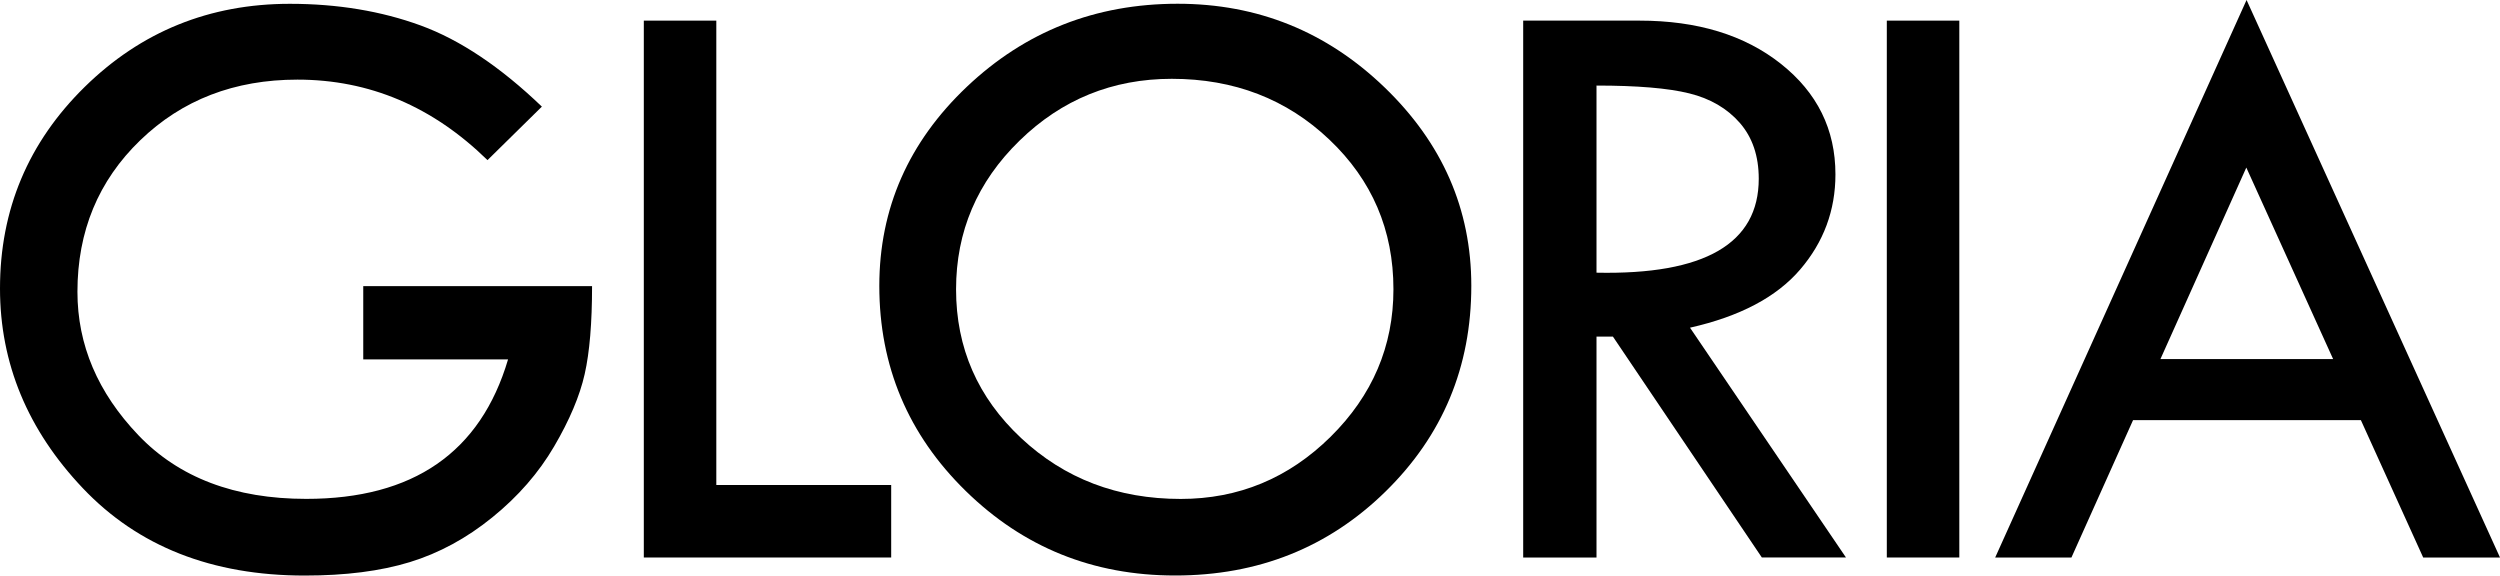
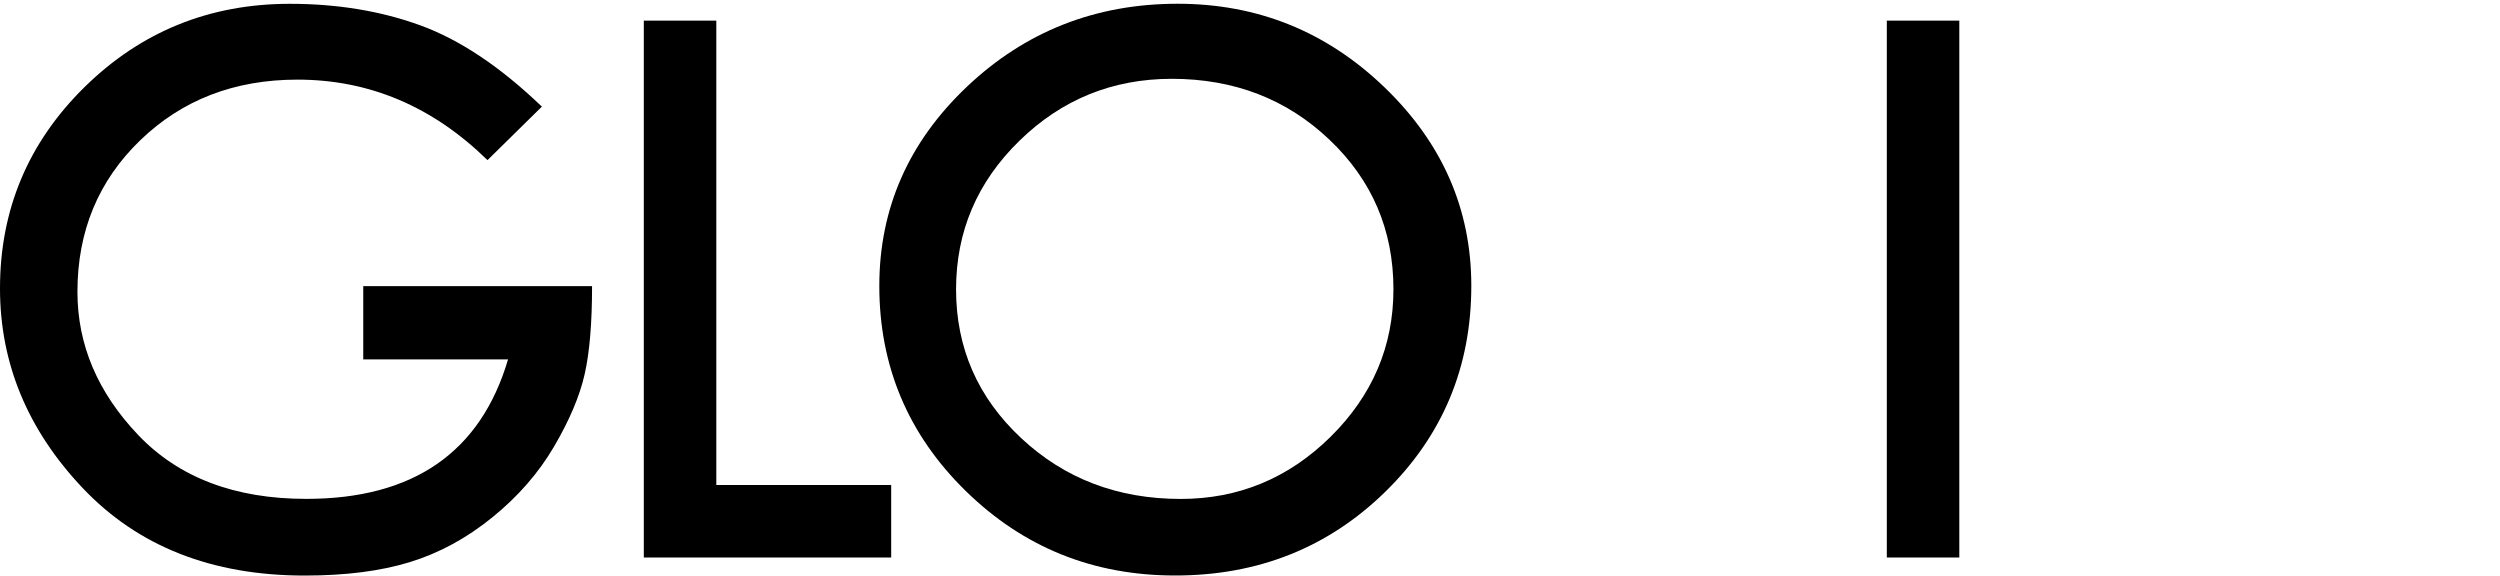
<svg xmlns="http://www.w3.org/2000/svg" id="Layer_1" x="0px" y="0px" viewBox="0 0 400 92.1" xml:space="preserve">
  <g>
    <path d="M86.7,17.06l-8.7,8.56c-8.77-8.58-18.9-12.88-30.41-12.88c-10.07,0-18.45,3.23-25.15,9.7  c-6.7,6.47-10.05,14.55-10.05,24.25c0,8.49,3.25,16.13,9.74,22.93c6.49,6.8,15.45,10.2,26.87,10.2c17.12,0,27.89-7.44,32.29-22.32  H58.12V45.78h36.61c0,5.88-0.39,10.57-1.18,14.07c-0.79,3.5-2.42,7.36-4.89,11.58c-2.47,4.22-5.76,8-9.88,11.34  c-4.11,3.34-8.52,5.73-13.21,7.17c-4.7,1.44-10.3,2.15-16.82,2.15c-14.83,0-26.66-4.66-35.5-13.98C4.42,68.8,0,58.14,0,46.15  c0-12.62,4.52-23.37,13.55-32.24C22.59,5.04,33.53,0.61,46.38,0.61c7.64,0,14.62,1.16,20.94,3.47  C73.63,6.39,80.09,10.72,86.7,17.06z" />
    <path d="M103.01,3.3h11.6v74.3h27.98v11.6h-39.58V3.3z" />
    <path d="M140.69,45.74c0-12.39,4.68-23.02,14.02-31.87c9.35-8.85,20.58-13.27,33.71-13.27c12.81,0,23.84,4.46,33.1,13.37  c9.26,8.92,13.89,19.5,13.89,31.76c0,12.98-4.58,23.95-13.72,32.91c-9.15,8.96-20.37,13.44-33.68,13.44  c-13.13,0-24.29-4.51-33.51-13.54C145.3,69.53,140.69,58.59,140.69,45.74z M222.95,46.28c0-9.48-3.42-17.46-10.25-23.94  c-6.83-6.49-15.24-9.73-25.21-9.73c-9.48,0-17.61,3.3-24.37,9.9c-6.77,6.6-10.15,14.53-10.15,23.78c0,9.38,3.47,17.32,10.42,23.81  c6.94,6.49,15.45,9.73,25.52,9.73c9.26,0,17.25-3.31,23.97-9.93C219.59,63.27,222.95,55.4,222.95,46.28z" />
-     <path d="M243.71,3.3h18.61c9.26,0,16.8,2.3,22.62,6.91c5.82,4.61,8.73,10.5,8.73,17.69c0,5.75-1.88,10.83-5.65,15.23  c-3.77,4.4-9.64,7.5-17.62,9.3l24.95,36.76h-13.46l-23.82-35.33h-2.63V89.2h-11.73V3.3z M255.44,13.69v29.94  c17.3,0.36,25.96-4.65,25.96-15.03c0-3.64-1.01-6.62-3.03-8.94c-2.02-2.31-4.72-3.89-8.09-4.72  C266.9,14.1,261.95,13.69,255.44,13.69z" />
    <path d="M301.89,3.3h11.6V89.2h-11.6V3.3z" />
-     <path d="M359.45,0L400,89.2h-12.29l-9.97-21.98h-36.45l-9.86,21.98h-12.2L359.45,0z M359.41,26.81l-13.74,30.64h27.63L359.41,26.81  z" />
  </g>
  <path fill-rule="evenodd" clip-rule="evenodd" d="M193.26-44.84c-0.15-0.09-0.23-0.15-0.23-0.15v-0.04 C193.1-44.97,193.18-44.91,193.26-44.84z" />
-   <path fill-rule="evenodd" clip-rule="evenodd" d="M184.24-45.22c-0.11-0.06-0.21-0.13-0.3-0.19c-0.28-0.19-0.55-0.4-0.82-0.63 c0.27,0.21,0.55,0.42,0.84,0.61C184.05-45.35,184.14-45.29,184.24-45.22z" />
  <path fill-rule="evenodd" clip-rule="evenodd" d="M193.26-44.84c-0.15-0.09-0.23-0.15-0.23-0.15v-0.04 C193.1-44.97,193.18-44.91,193.26-44.84z" />
  <path fill-rule="evenodd" clip-rule="evenodd" d="M210.38-44.7v0.02c-0.02-0.02-0.02-0.04-0.04-0.04 C210.34-44.72,210.36-44.7,210.38-44.7z" />
-   <path fill-rule="evenodd" clip-rule="evenodd" d="M152.81-53.11c-0.95-1.69-1.82-3.42-2.7-5.13c-0.11-0.23-0.23-0.47-0.32-0.7 c0.11,0.23,0.21,0.46,0.34,0.7C151.02-56.53,151.88-54.8,152.81-53.11z" />
  <path fill-rule="evenodd" clip-rule="evenodd" d="M160.39-45.31c-0.42-2.73-0.85-5.39-1.22-8.05c-0.19-1.46-0.23-2.92-0.3-4.39 c-0.02-0.34-0.1-0.72,0.3-1.01c-0.11,0.08-0.09,0.91,0,2.16c0.04,0.68,0.11,1.52,0.19,2.41c0.04,0.3,0.06,0.61,0.1,0.93 c0.02,0.23,0.06,0.46,0.08,0.68c0.04,0.4,0.08,0.8,0.13,1.22c0.06,0.63,0.13,1.27,0.21,1.88c0.04,0.4,0.09,0.8,0.13,1.18 c0.13,1.03,0.25,1.94,0.34,2.66C160.37-45.52,160.37-45.42,160.39-45.31z" />
  <path fill-rule="evenodd" clip-rule="evenodd" d="M160.88-56.02c-0.4-0.68-0.78-1.35-1.18-2.01c-0.02-0.06-0.06-0.11-0.11-0.17 c0.06,0.06,0.1,0.11,0.13,0.17C160.1-57.37,160.48-56.7,160.88-56.02z" />
</svg>